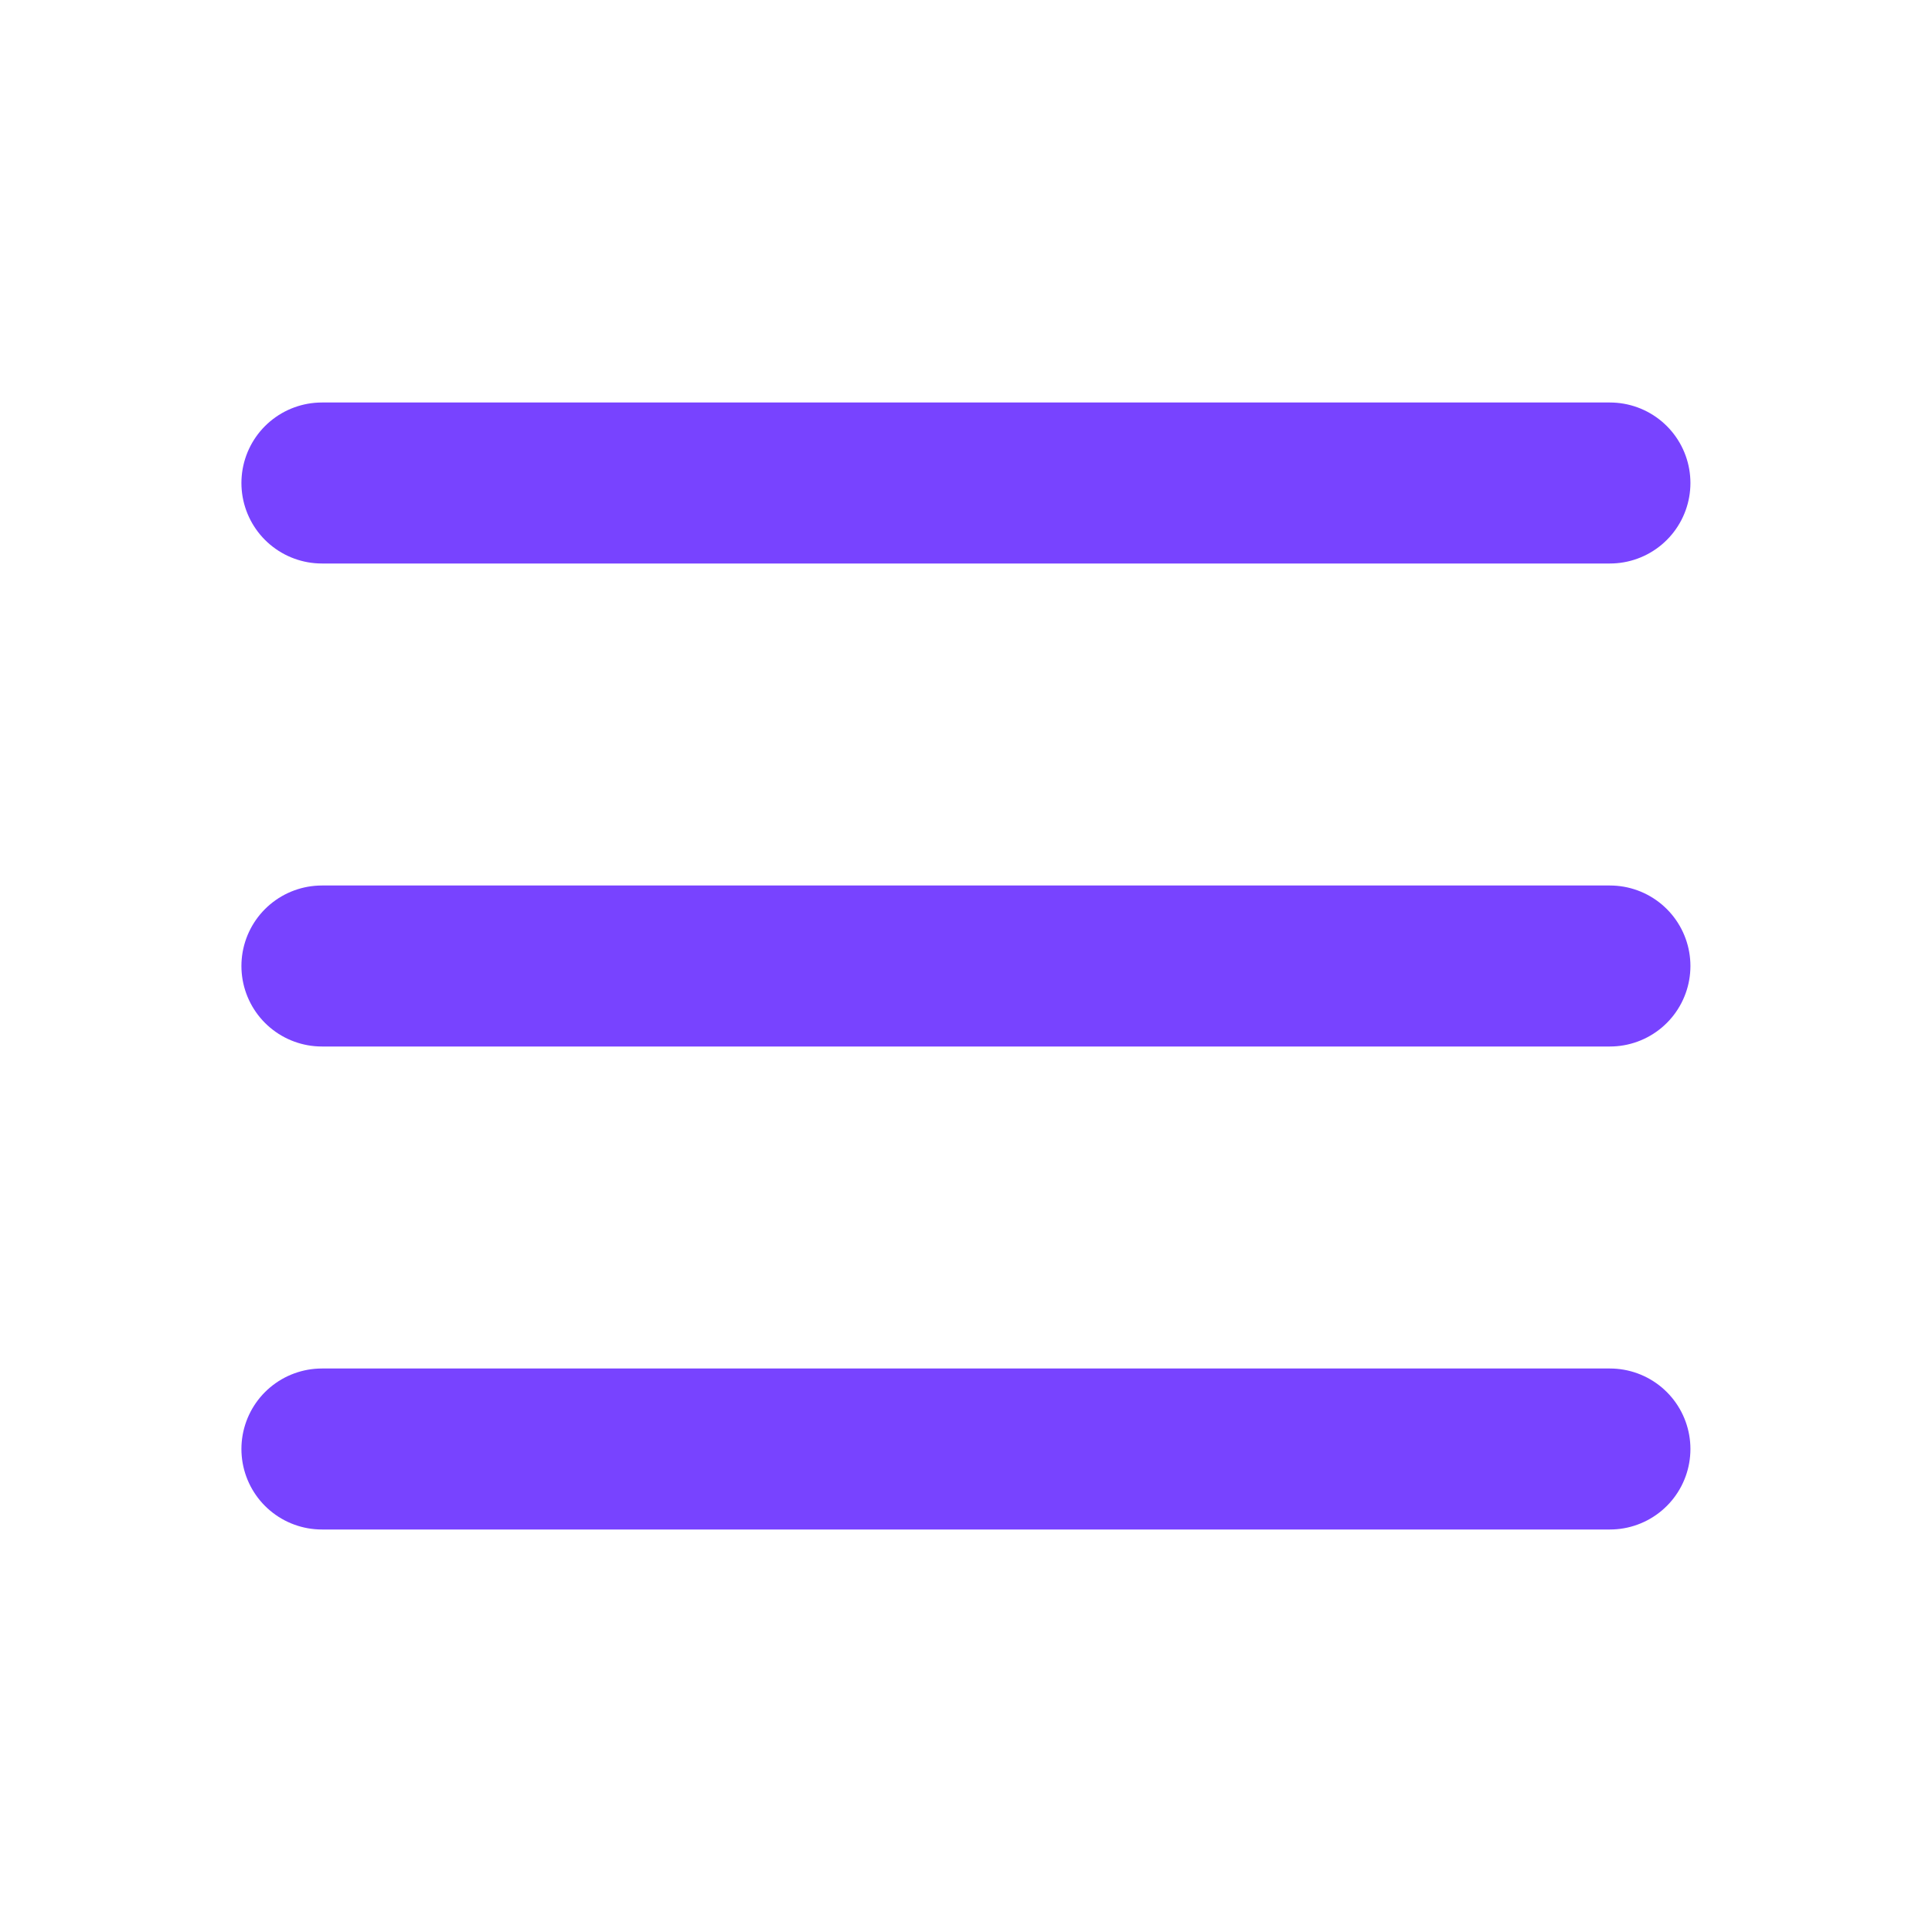
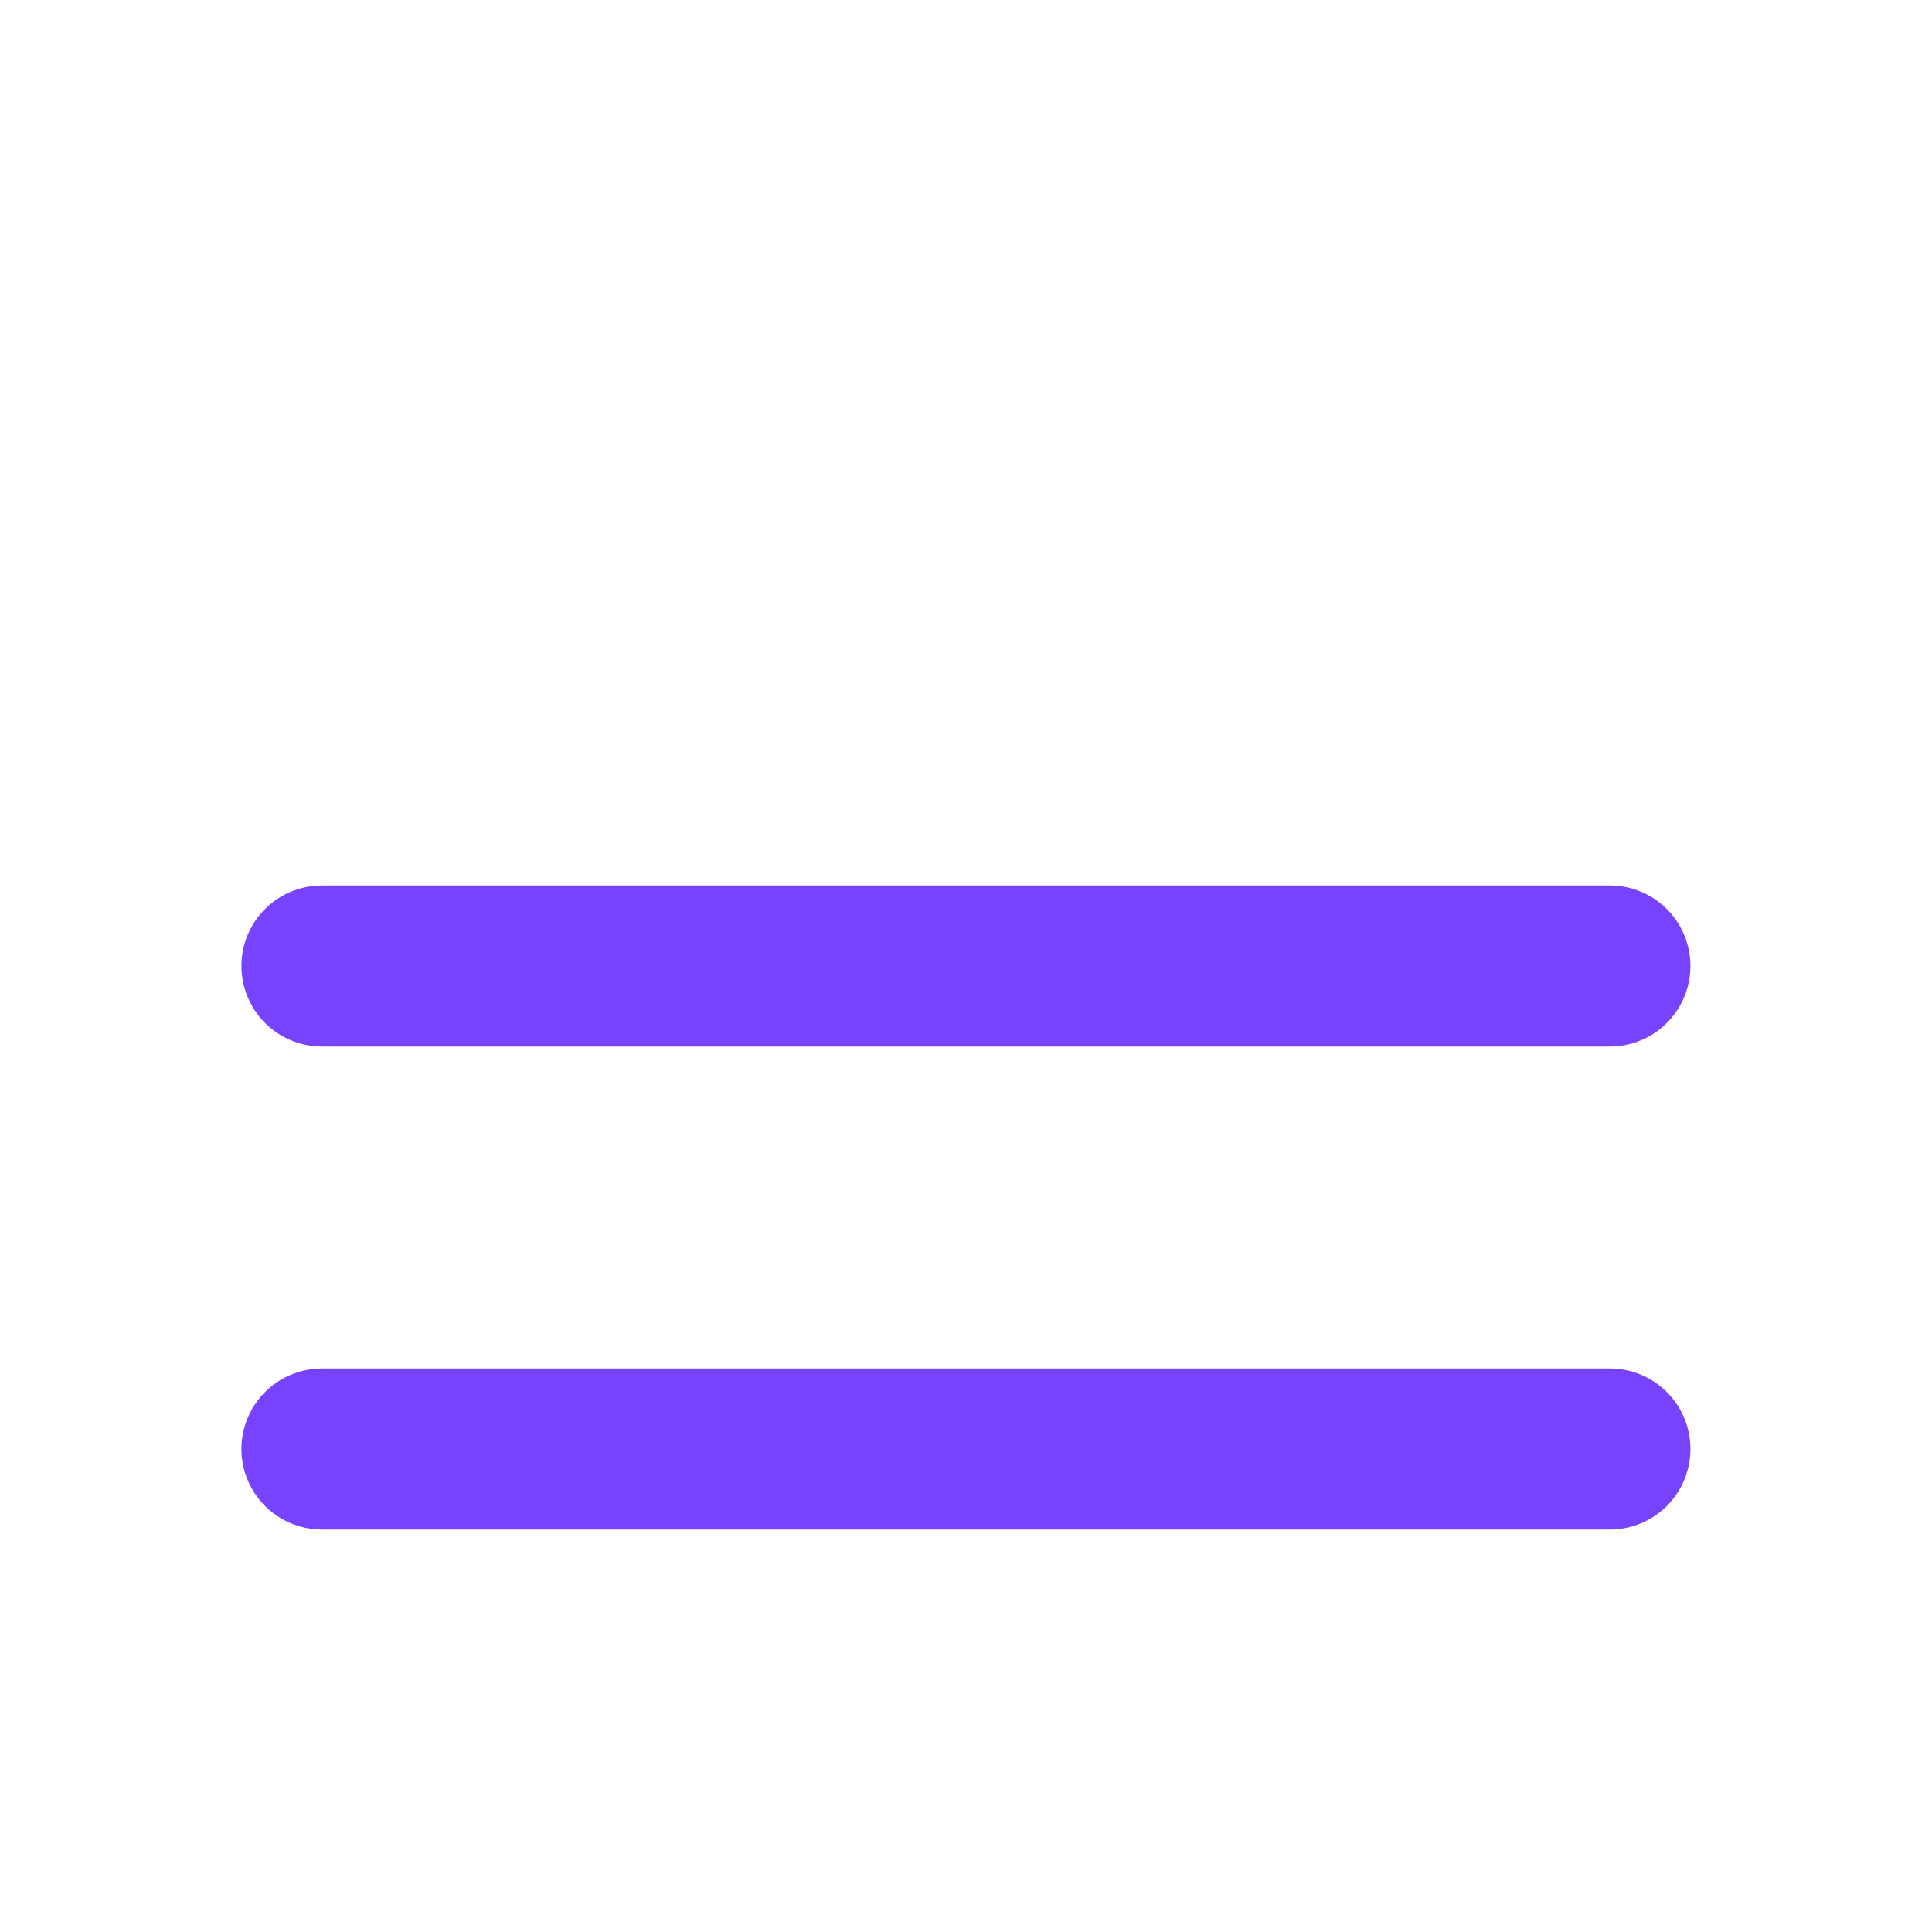
<svg xmlns="http://www.w3.org/2000/svg" width="24" height="24" viewBox="0 0 24 24" fill="none">
-   <path d="M3.999 6H19.999M3.999 12H19.999M3.999 18H19.999" stroke="#7843FF" stroke-width="2" stroke-linecap="round" stroke-linejoin="round" />
+   <path d="M3.999 6M3.999 12H19.999M3.999 18H19.999" stroke="#7843FF" stroke-width="2" stroke-linecap="round" stroke-linejoin="round" />
</svg>